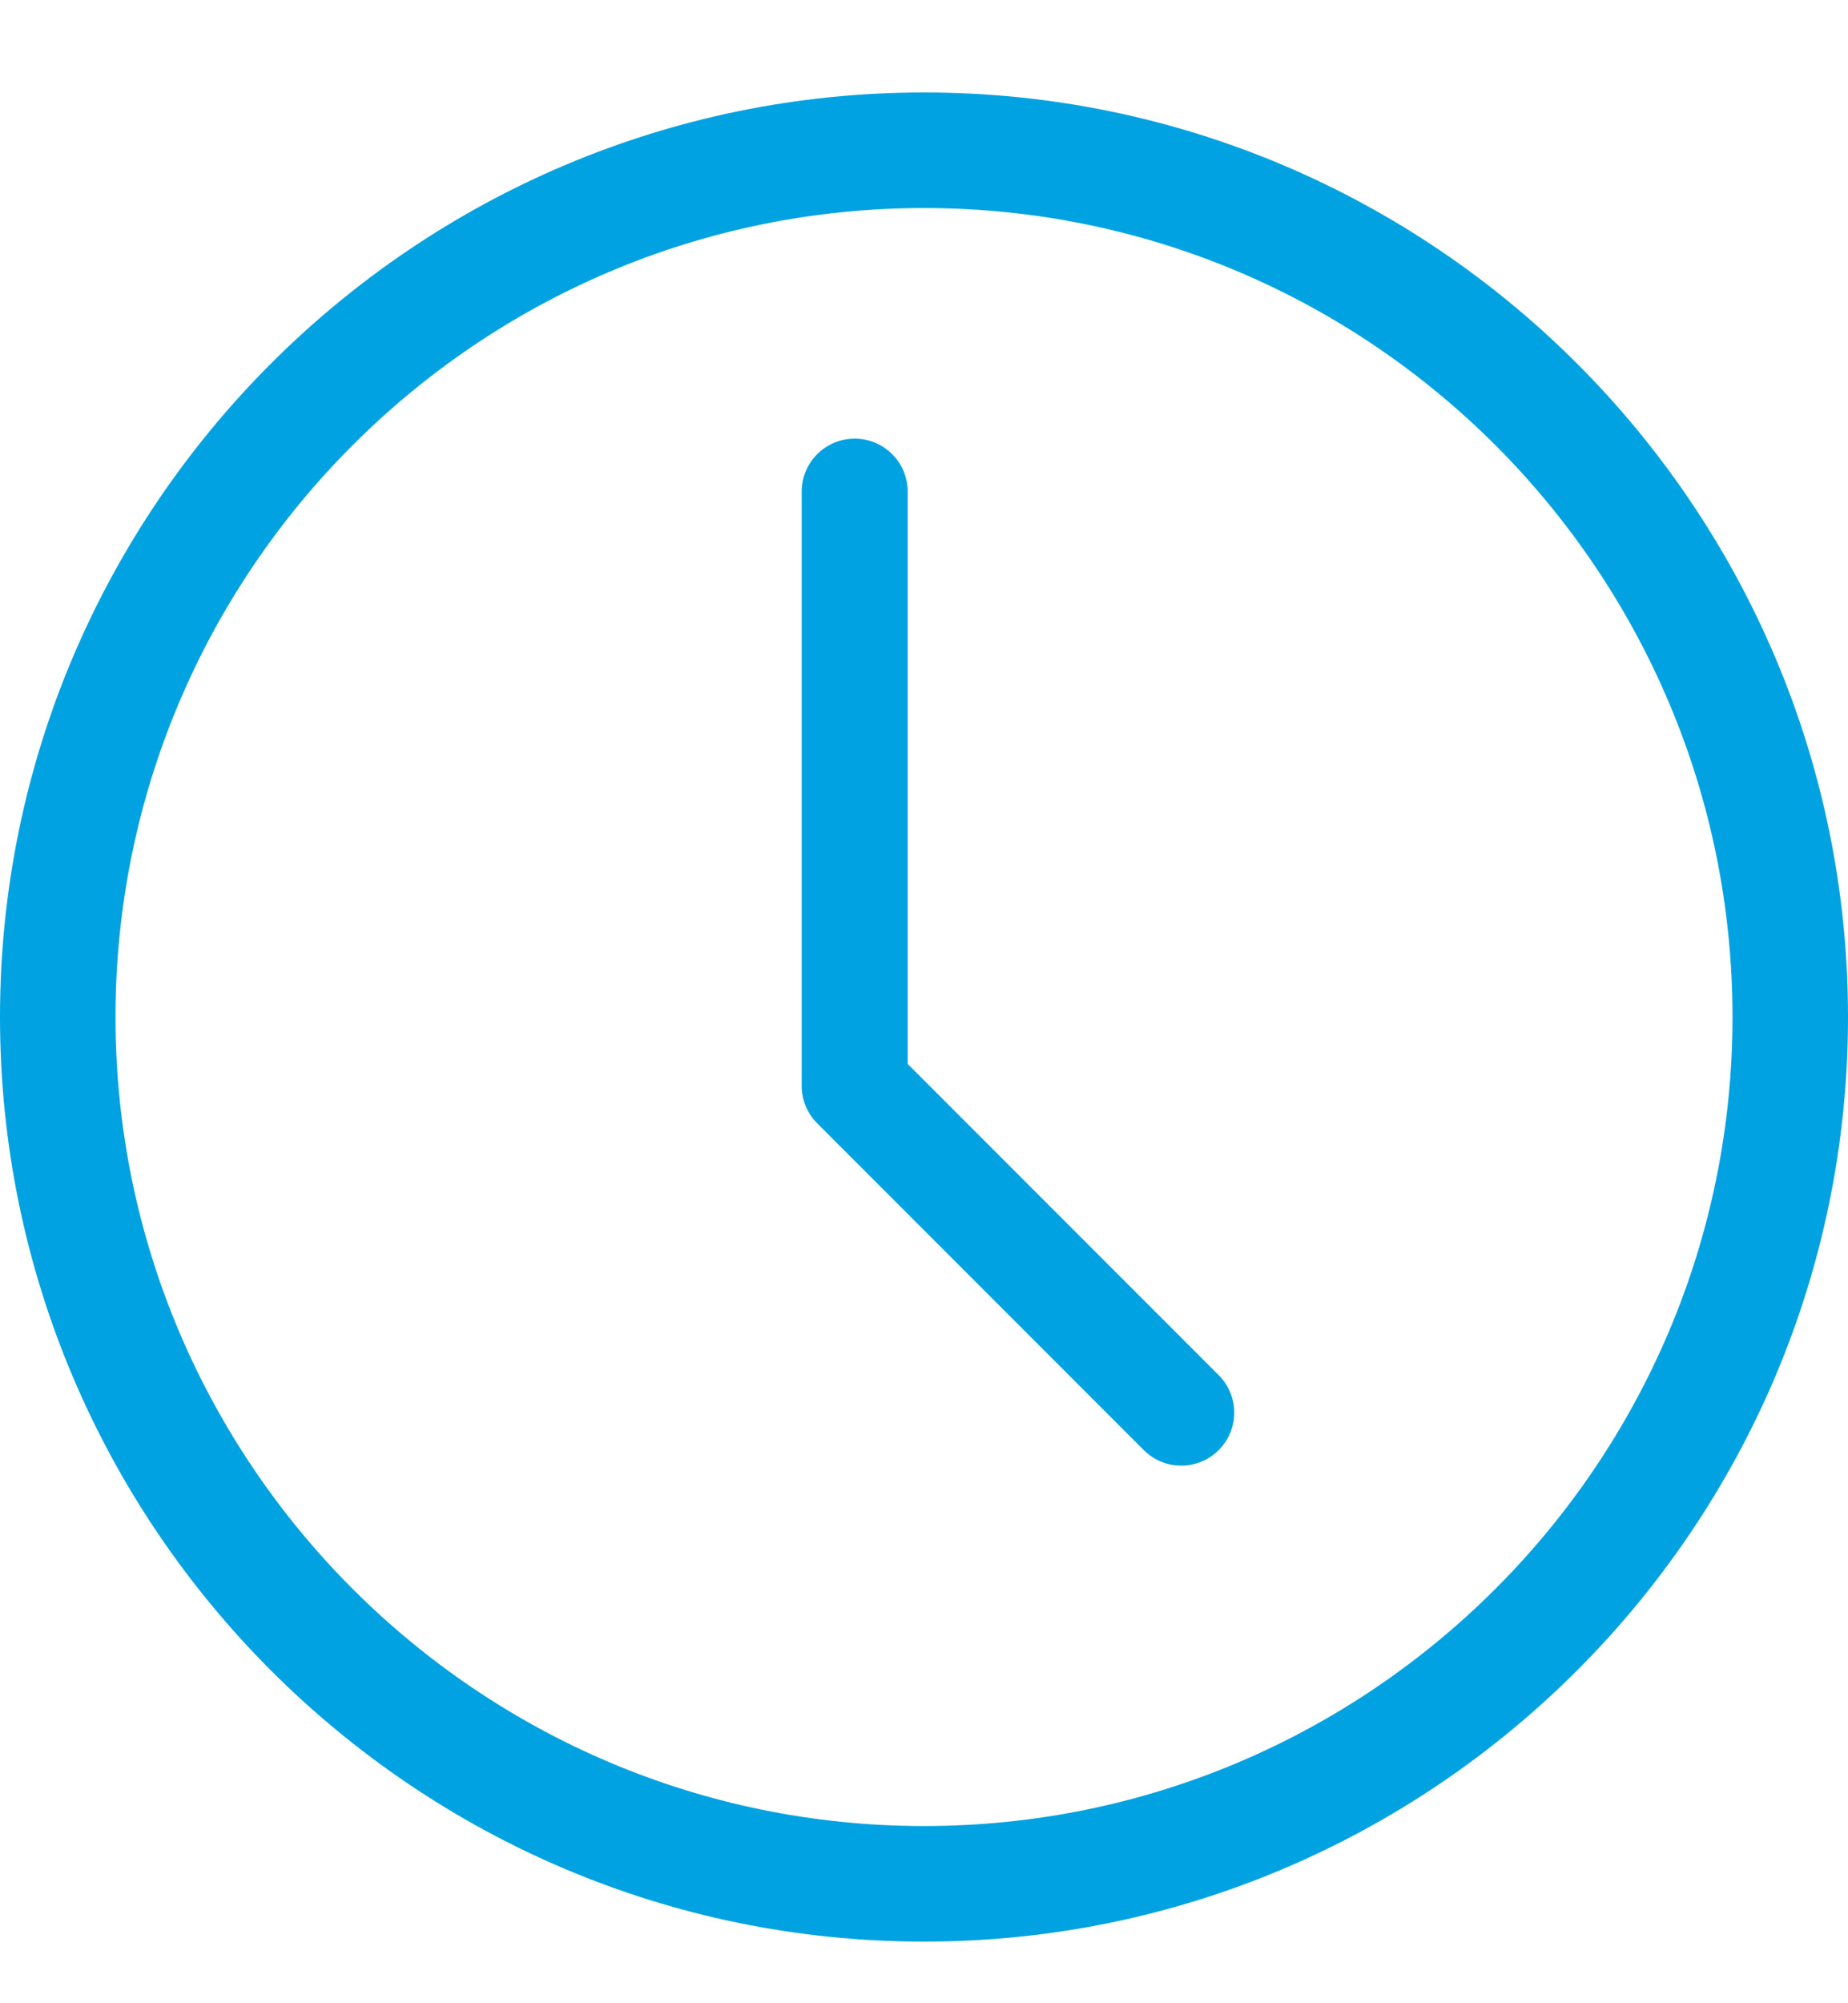
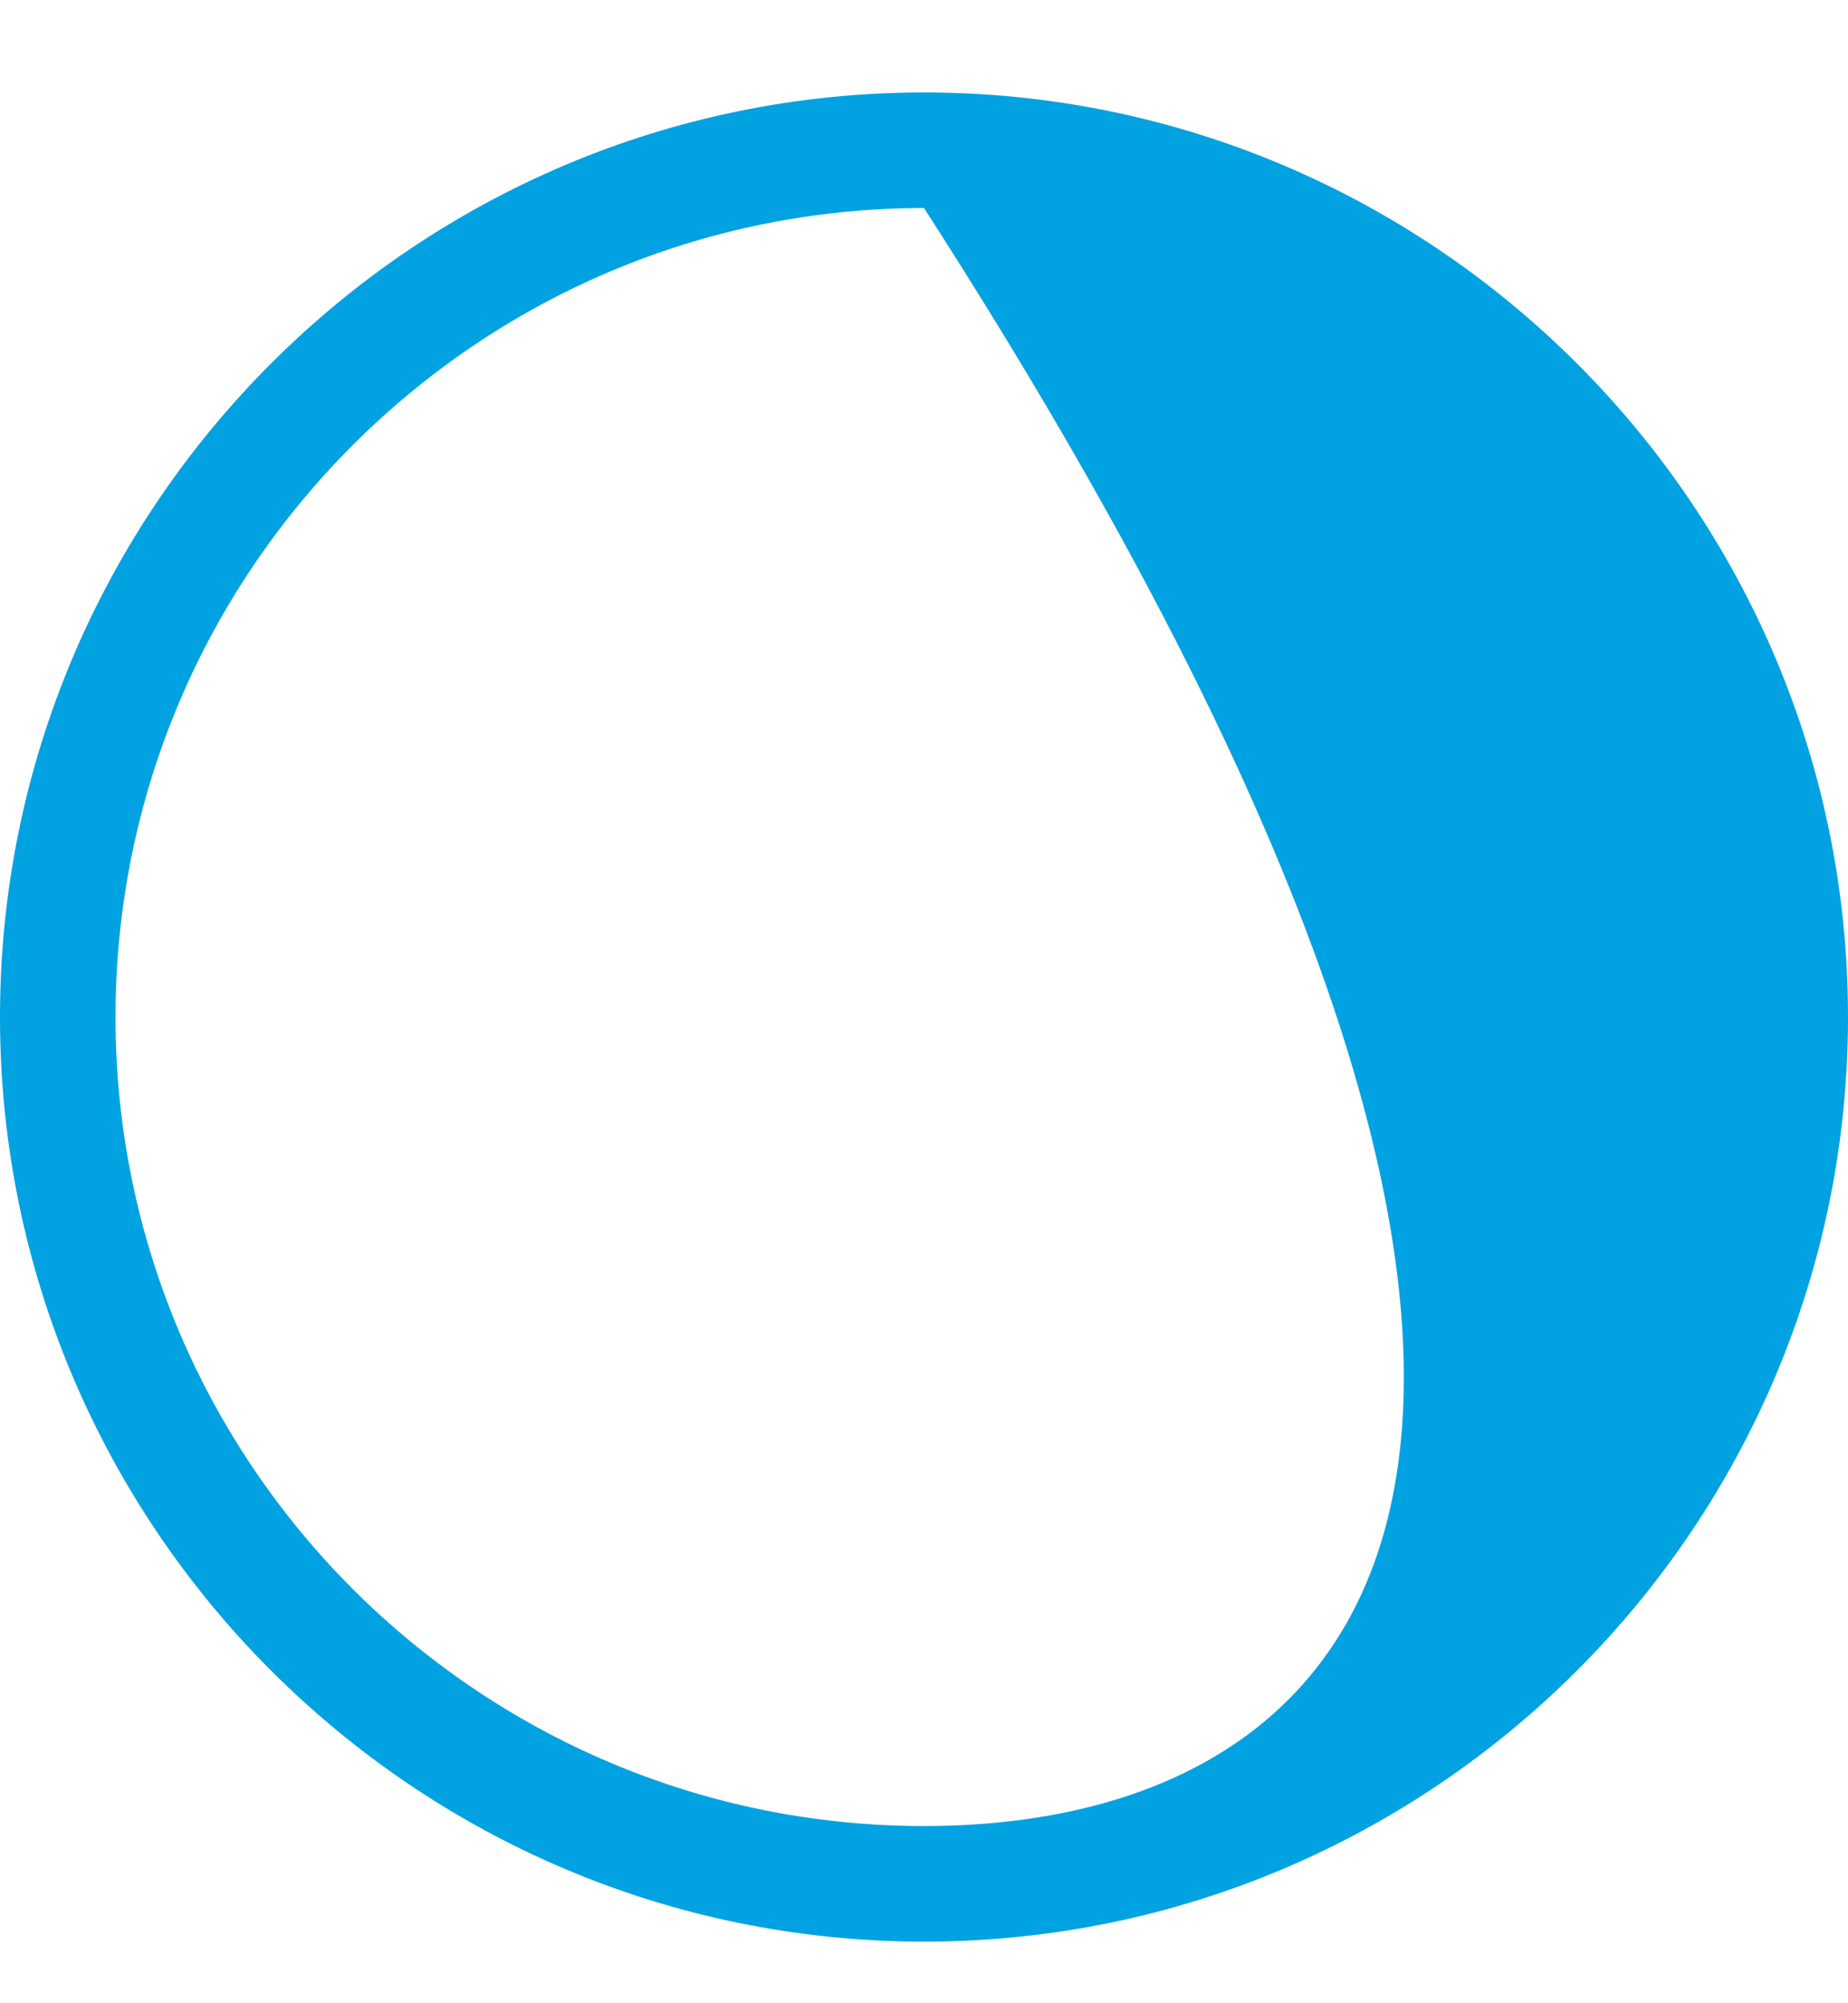
<svg xmlns="http://www.w3.org/2000/svg" width="60" height="65" viewBox="0 0 60 65" fill="none">
-   <path d="M30 63C46.541 63 60 49.541 60 33C60 16.459 46.541 3 30 3C13.459 3 0 16.459 0 33C0 49.541 13.459 63 30 63ZM30 6.75C44.475 6.75 56.25 18.525 56.25 33C56.25 47.475 44.475 59.25 30 59.25C15.525 59.25 3.75 47.475 3.75 33C3.75 18.525 15.527 6.75 30 6.75Z" fill="#00A2E1" />
-   <path d="M37.136 47.052C37.471 47.387 37.911 47.556 38.352 47.556C38.792 47.556 39.232 47.387 39.568 47.052C40.24 46.38 40.24 45.292 39.568 44.62L29.47 34.522V15.953C29.47 15.003 28.701 14.233 27.75 14.233C26.798 14.233 26.029 15.003 26.029 15.953V35.234C26.029 35.69 26.21 36.128 26.534 36.45L37.136 47.052Z" fill="#00A2E1" />
+   <path d="M30 63C46.541 63 60 49.541 60 33C60 16.459 46.541 3 30 3C13.459 3 0 16.459 0 33C0 49.541 13.459 63 30 63ZM30 6.75C56.25 47.475 44.475 59.25 30 59.25C15.525 59.25 3.75 47.475 3.75 33C3.75 18.525 15.527 6.75 30 6.75Z" fill="#00A2E1" />
</svg>